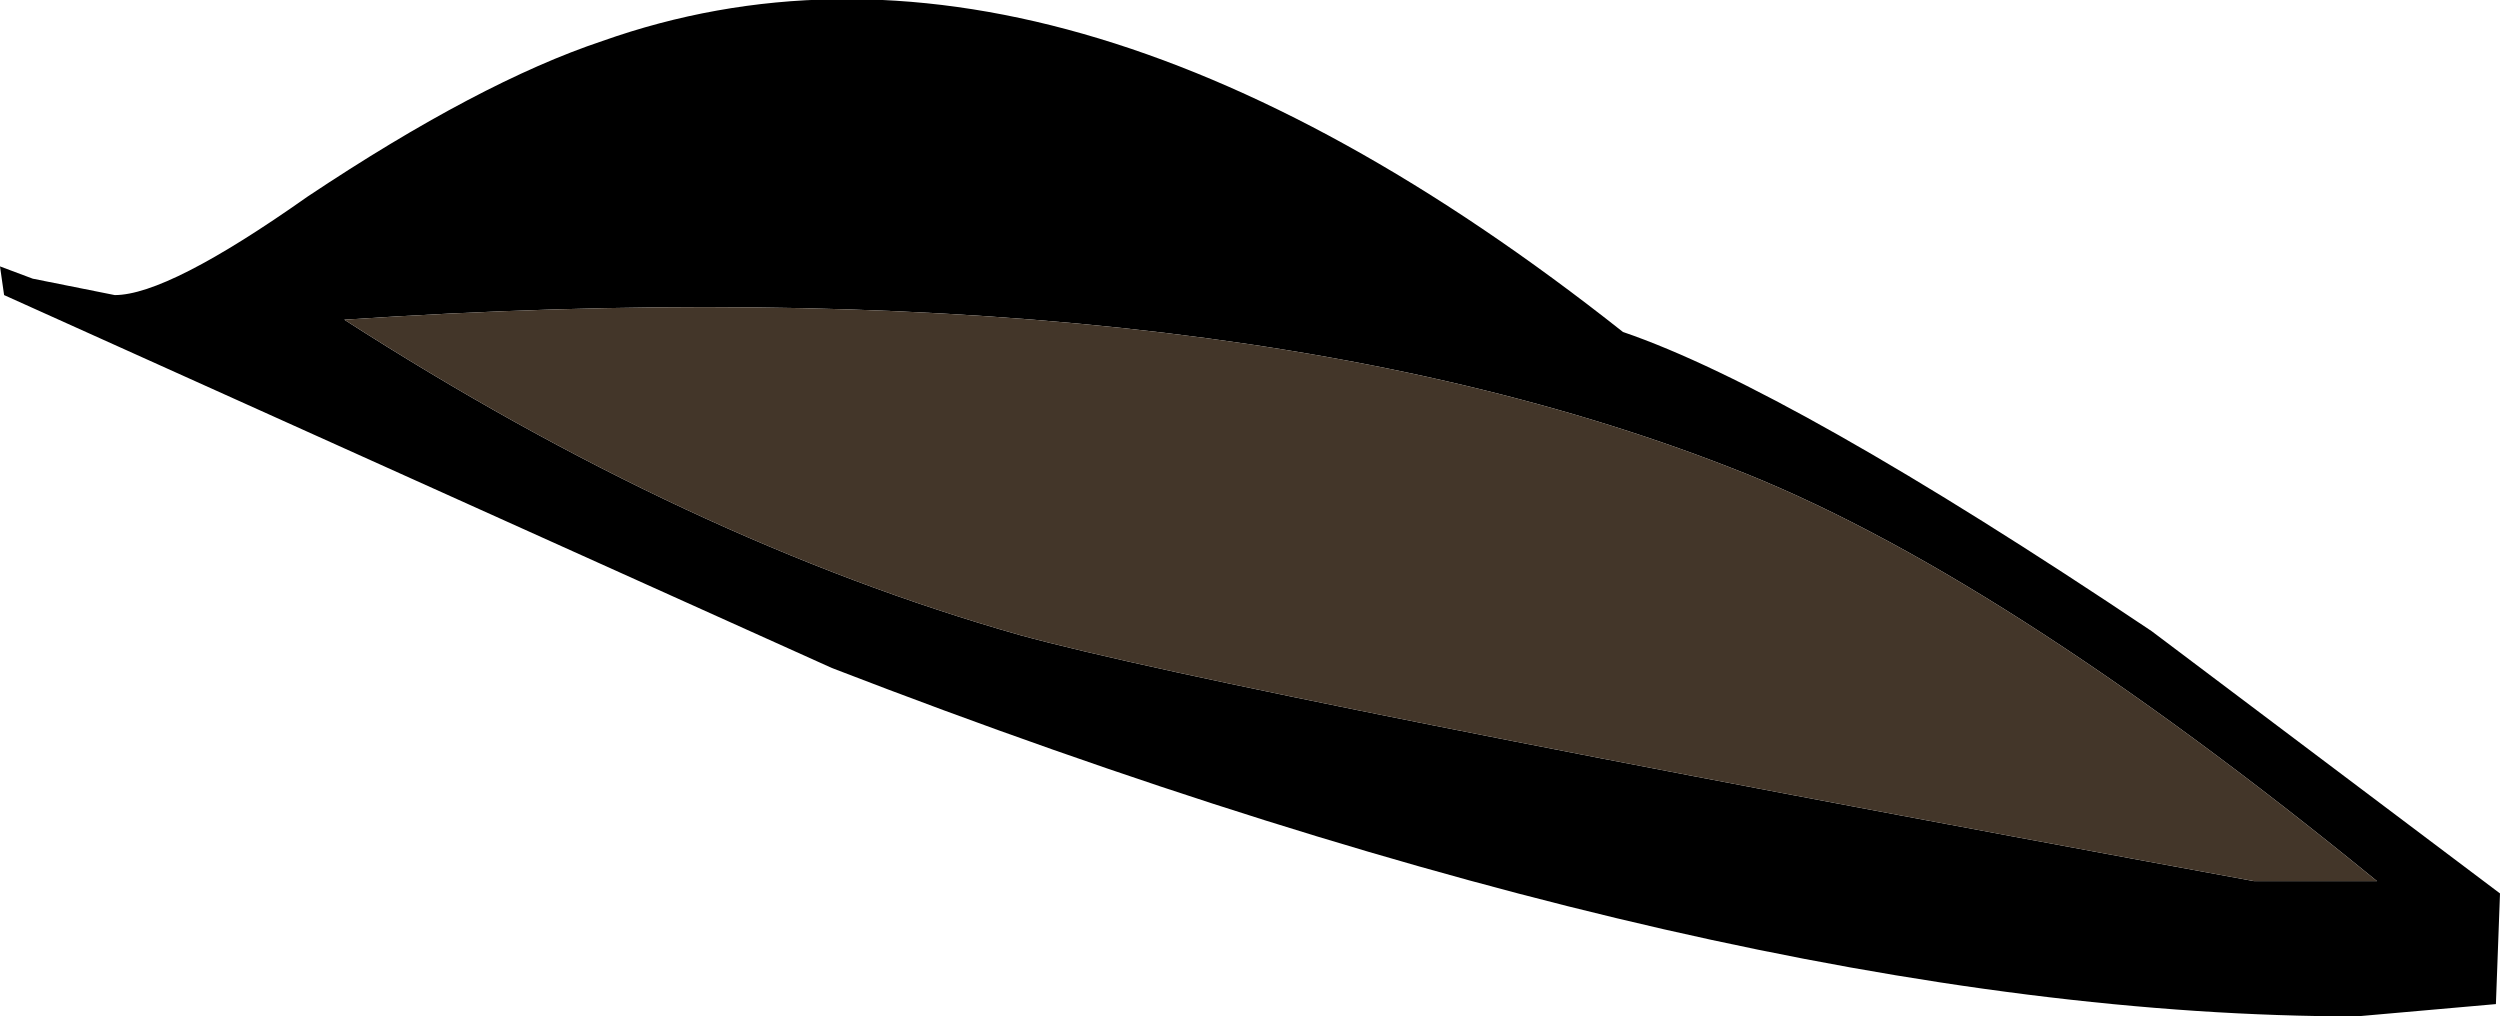
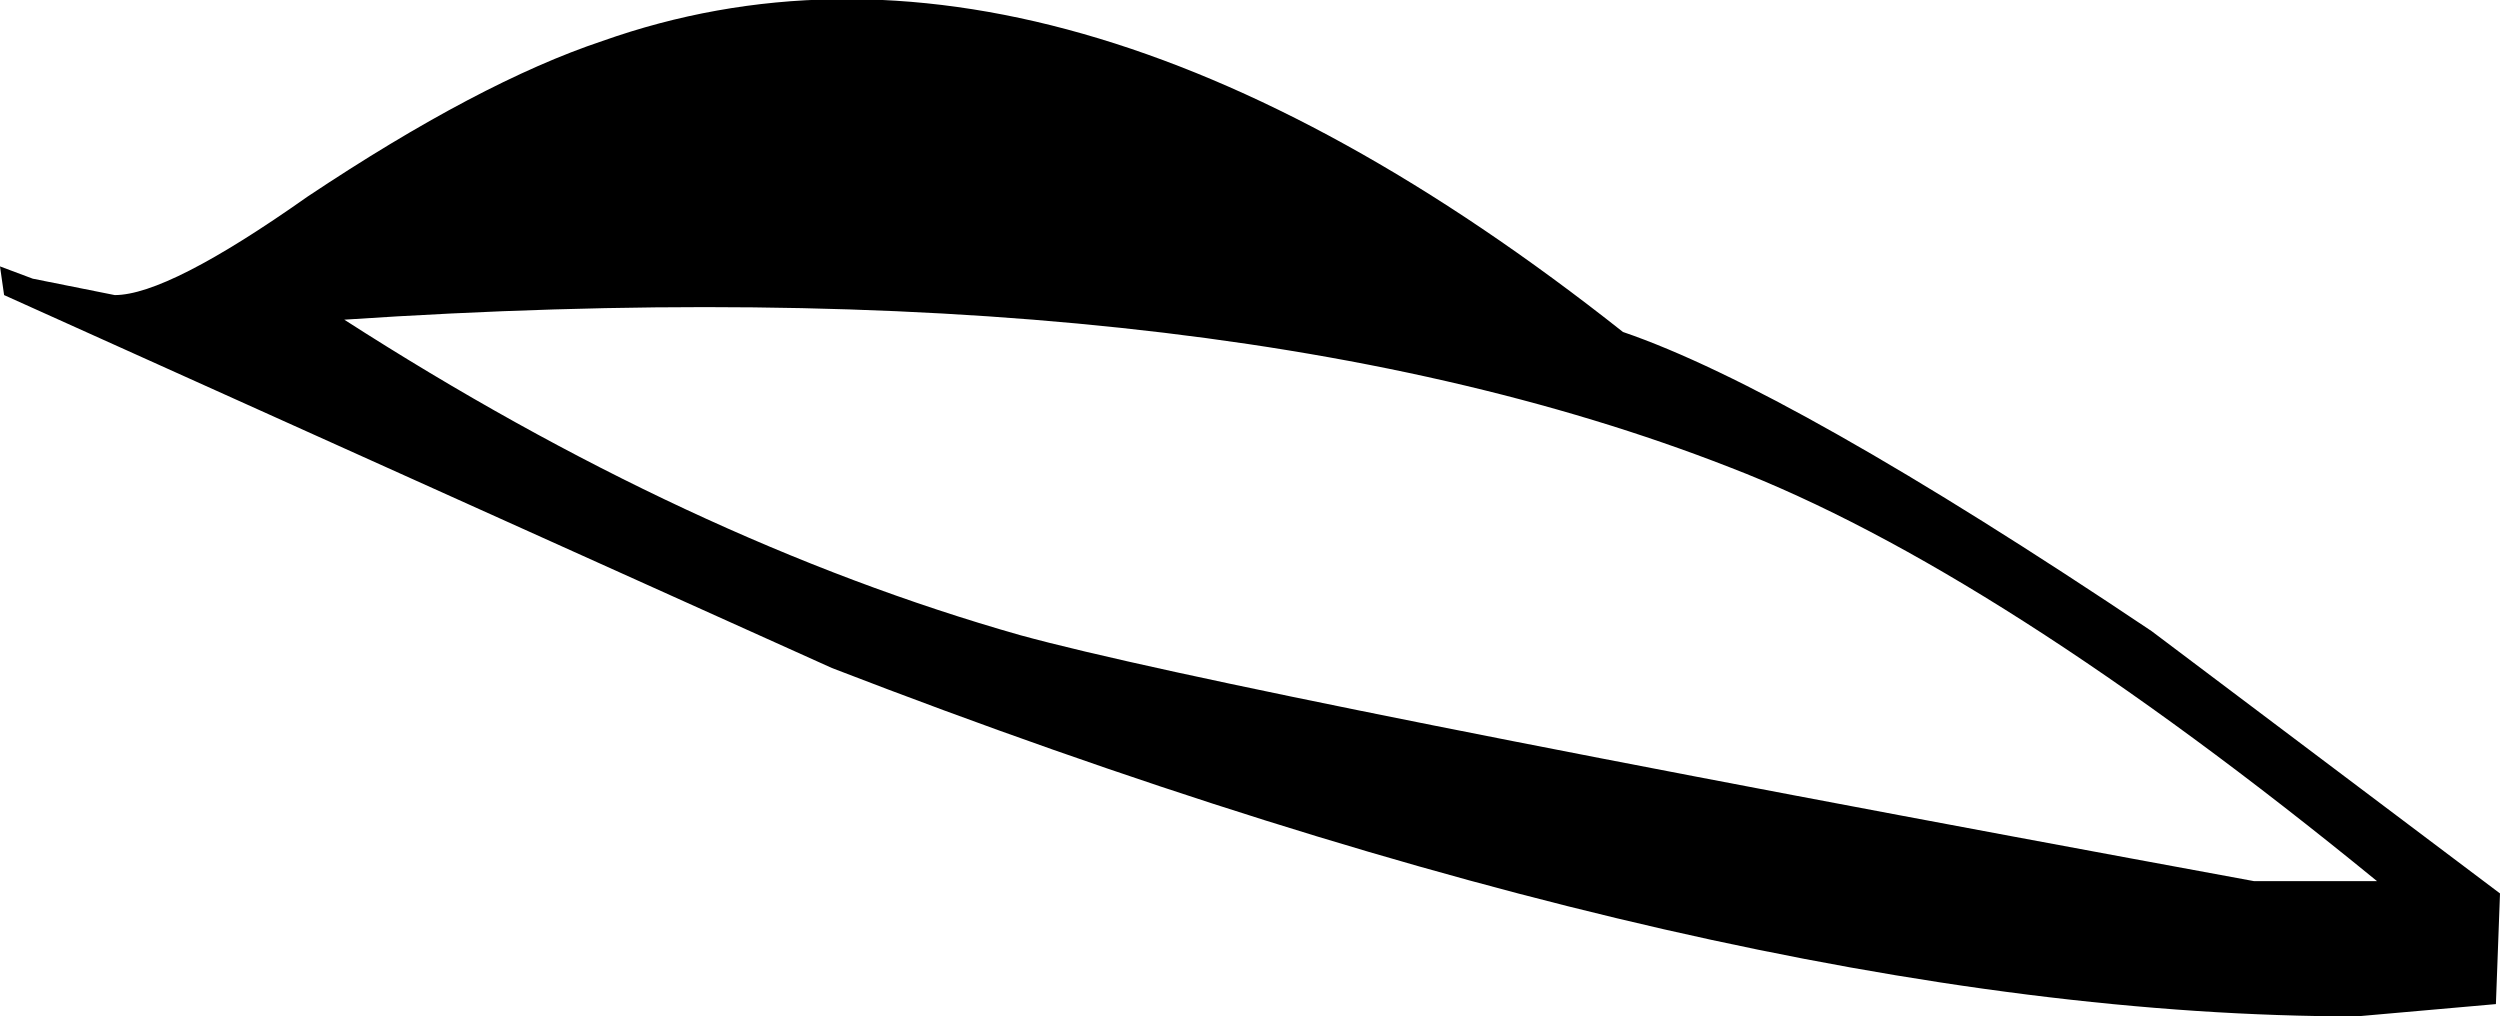
<svg xmlns="http://www.w3.org/2000/svg" height="12.4px" width="30.5px">
  <g transform="matrix(1.0, 0.0, 0.0, 1.0, 0.0, 12.4)">
    <path d="M19.8 -8.35 Q21.85 -7.65 26.25 -4.7 L30.5 -1.5 30.45 -0.15 28.75 0.0 Q21.15 0.0 10.15 -4.25 L0.05 -8.8 0.0 -9.15 0.4 -9.0 1.4 -8.8 Q2.05 -8.8 3.75 -10.0 5.85 -11.4 7.35 -11.9 12.85 -13.85 19.8 -8.35 M4.2 -8.5 Q8.4 -5.8 12.45 -4.65 15.0 -3.95 27.5 -1.65 L29.0 -1.65 Q24.35 -5.45 21.1 -6.7 14.7 -9.2 4.2 -8.5" fill="#000000" fill-rule="evenodd" stroke="none" />
-     <path d="M4.2 -8.5 Q14.7 -9.2 21.1 -6.7 24.35 -5.45 29.0 -1.65 L27.5 -1.65 Q15.0 -3.95 12.45 -4.65 8.4 -5.8 4.2 -8.5" fill="#433629" fill-rule="evenodd" stroke="none" />
  </g>
</svg>